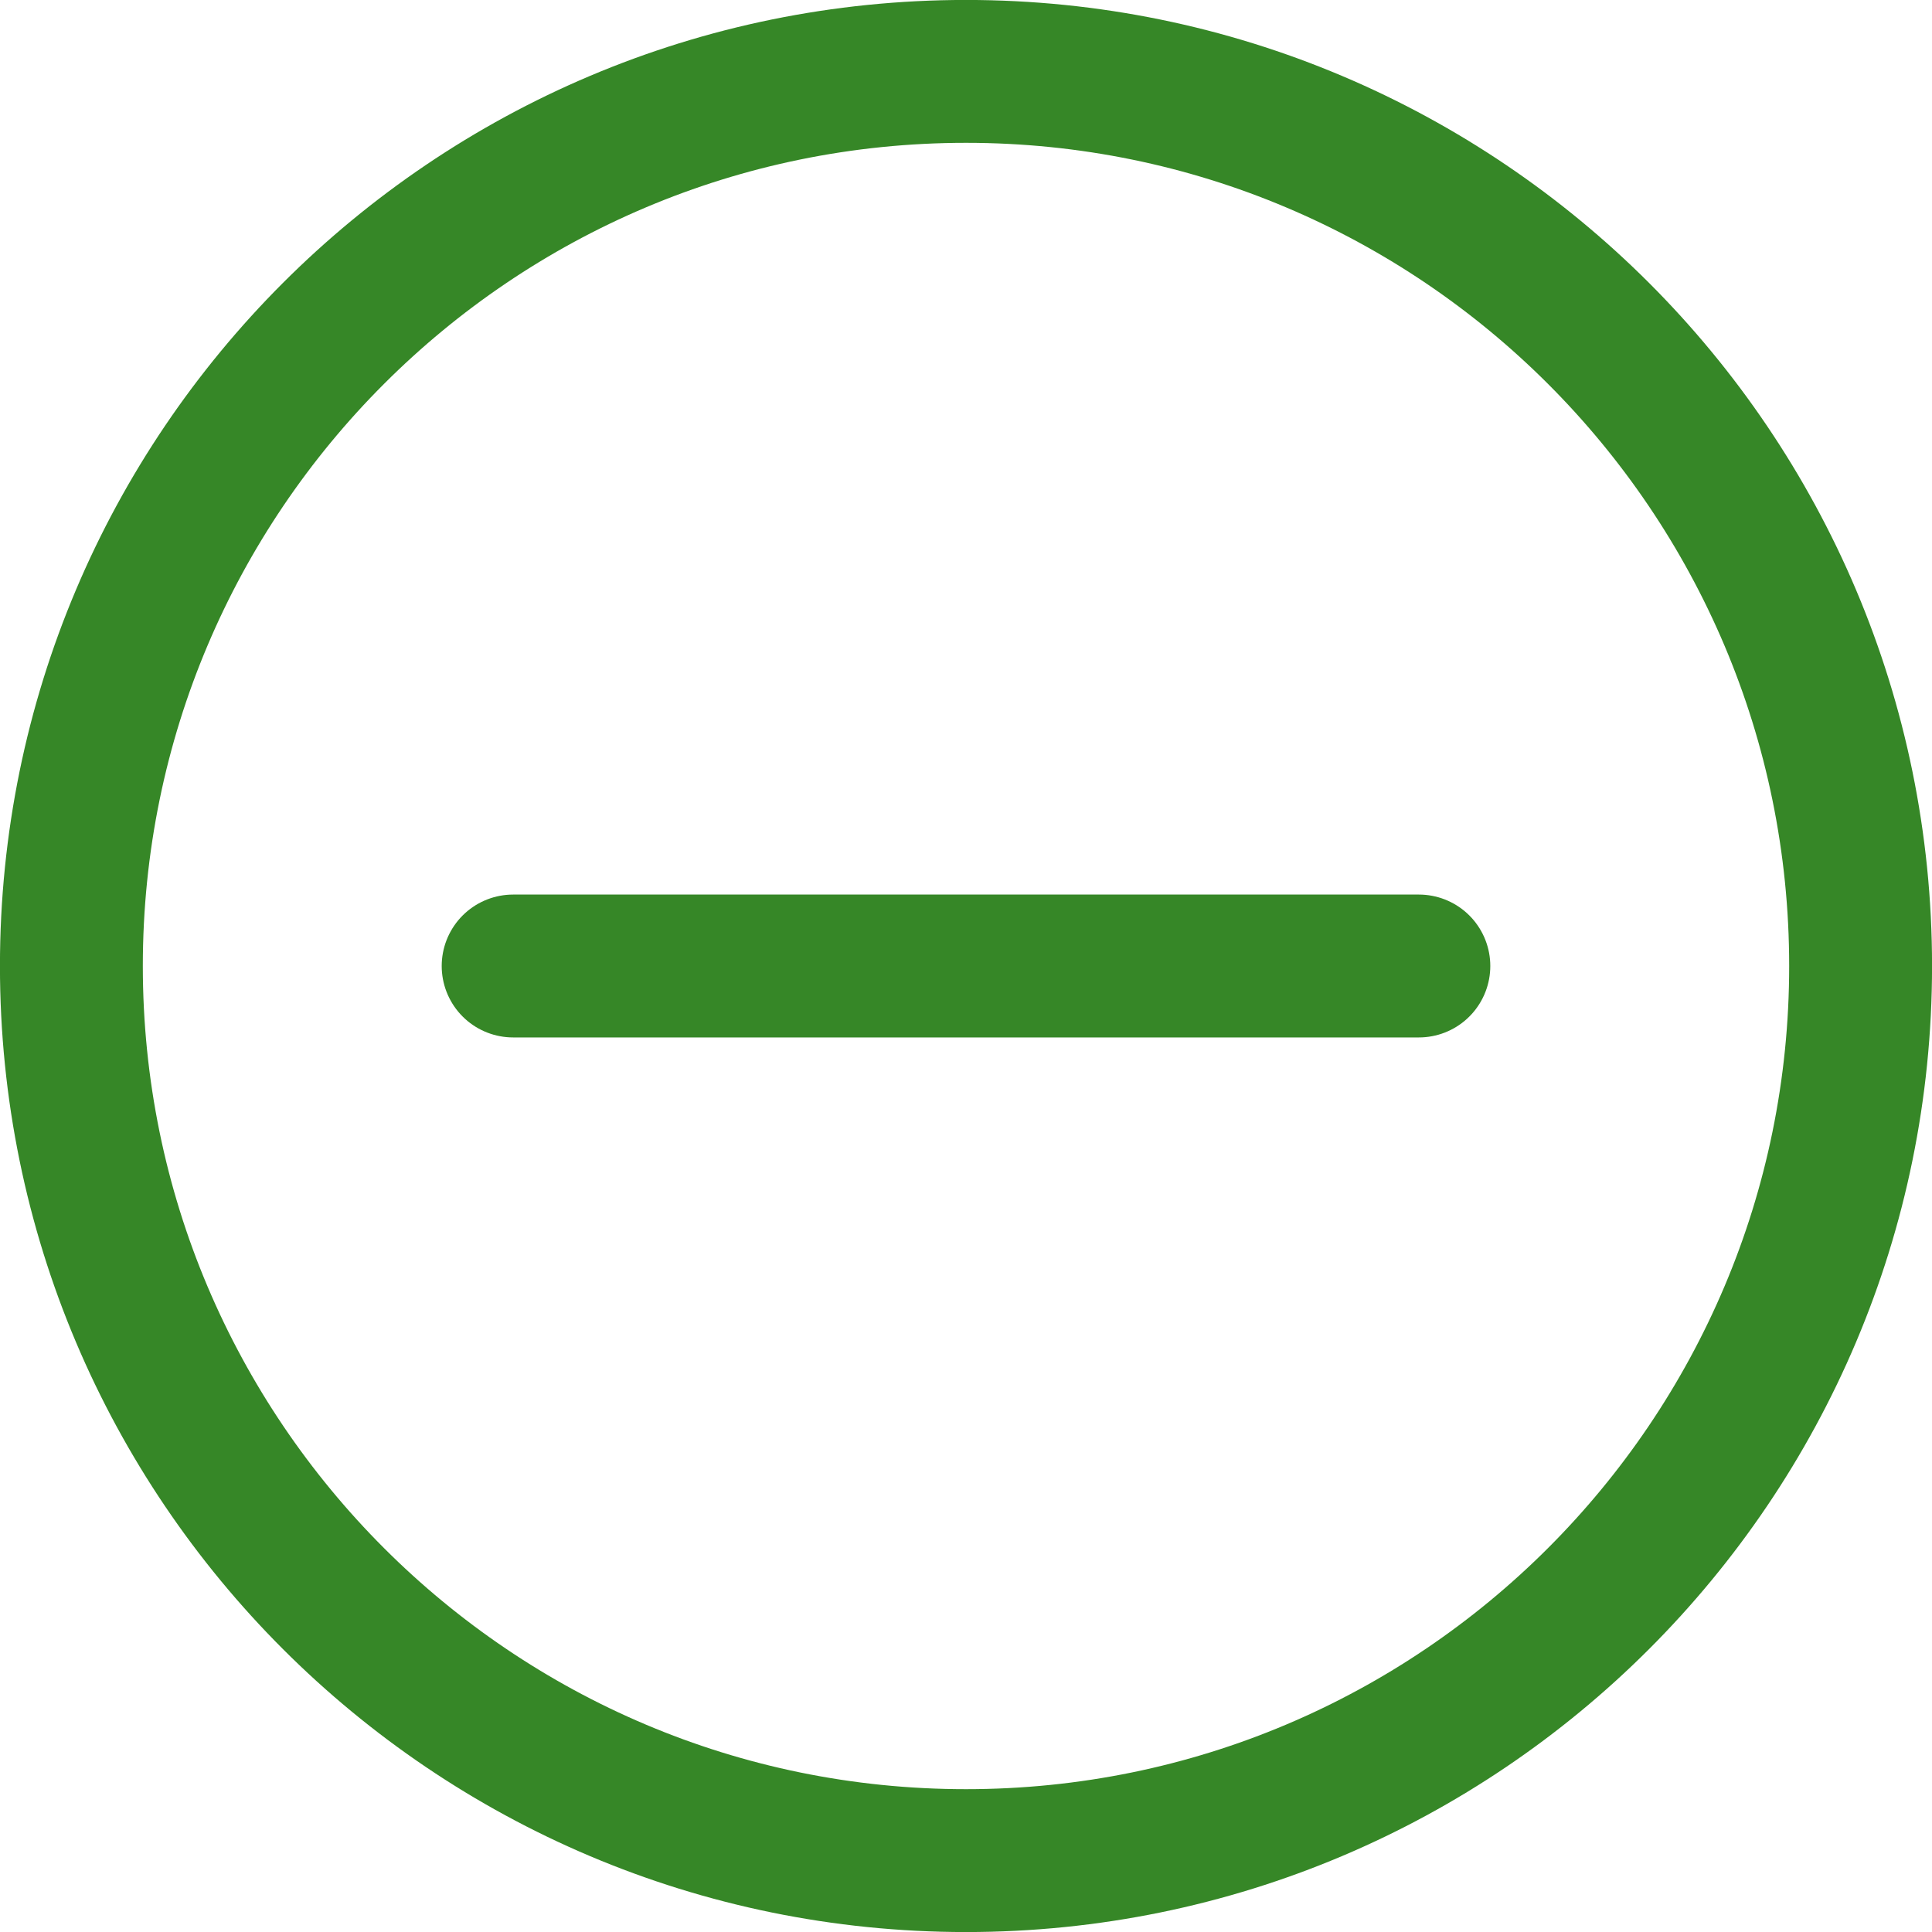
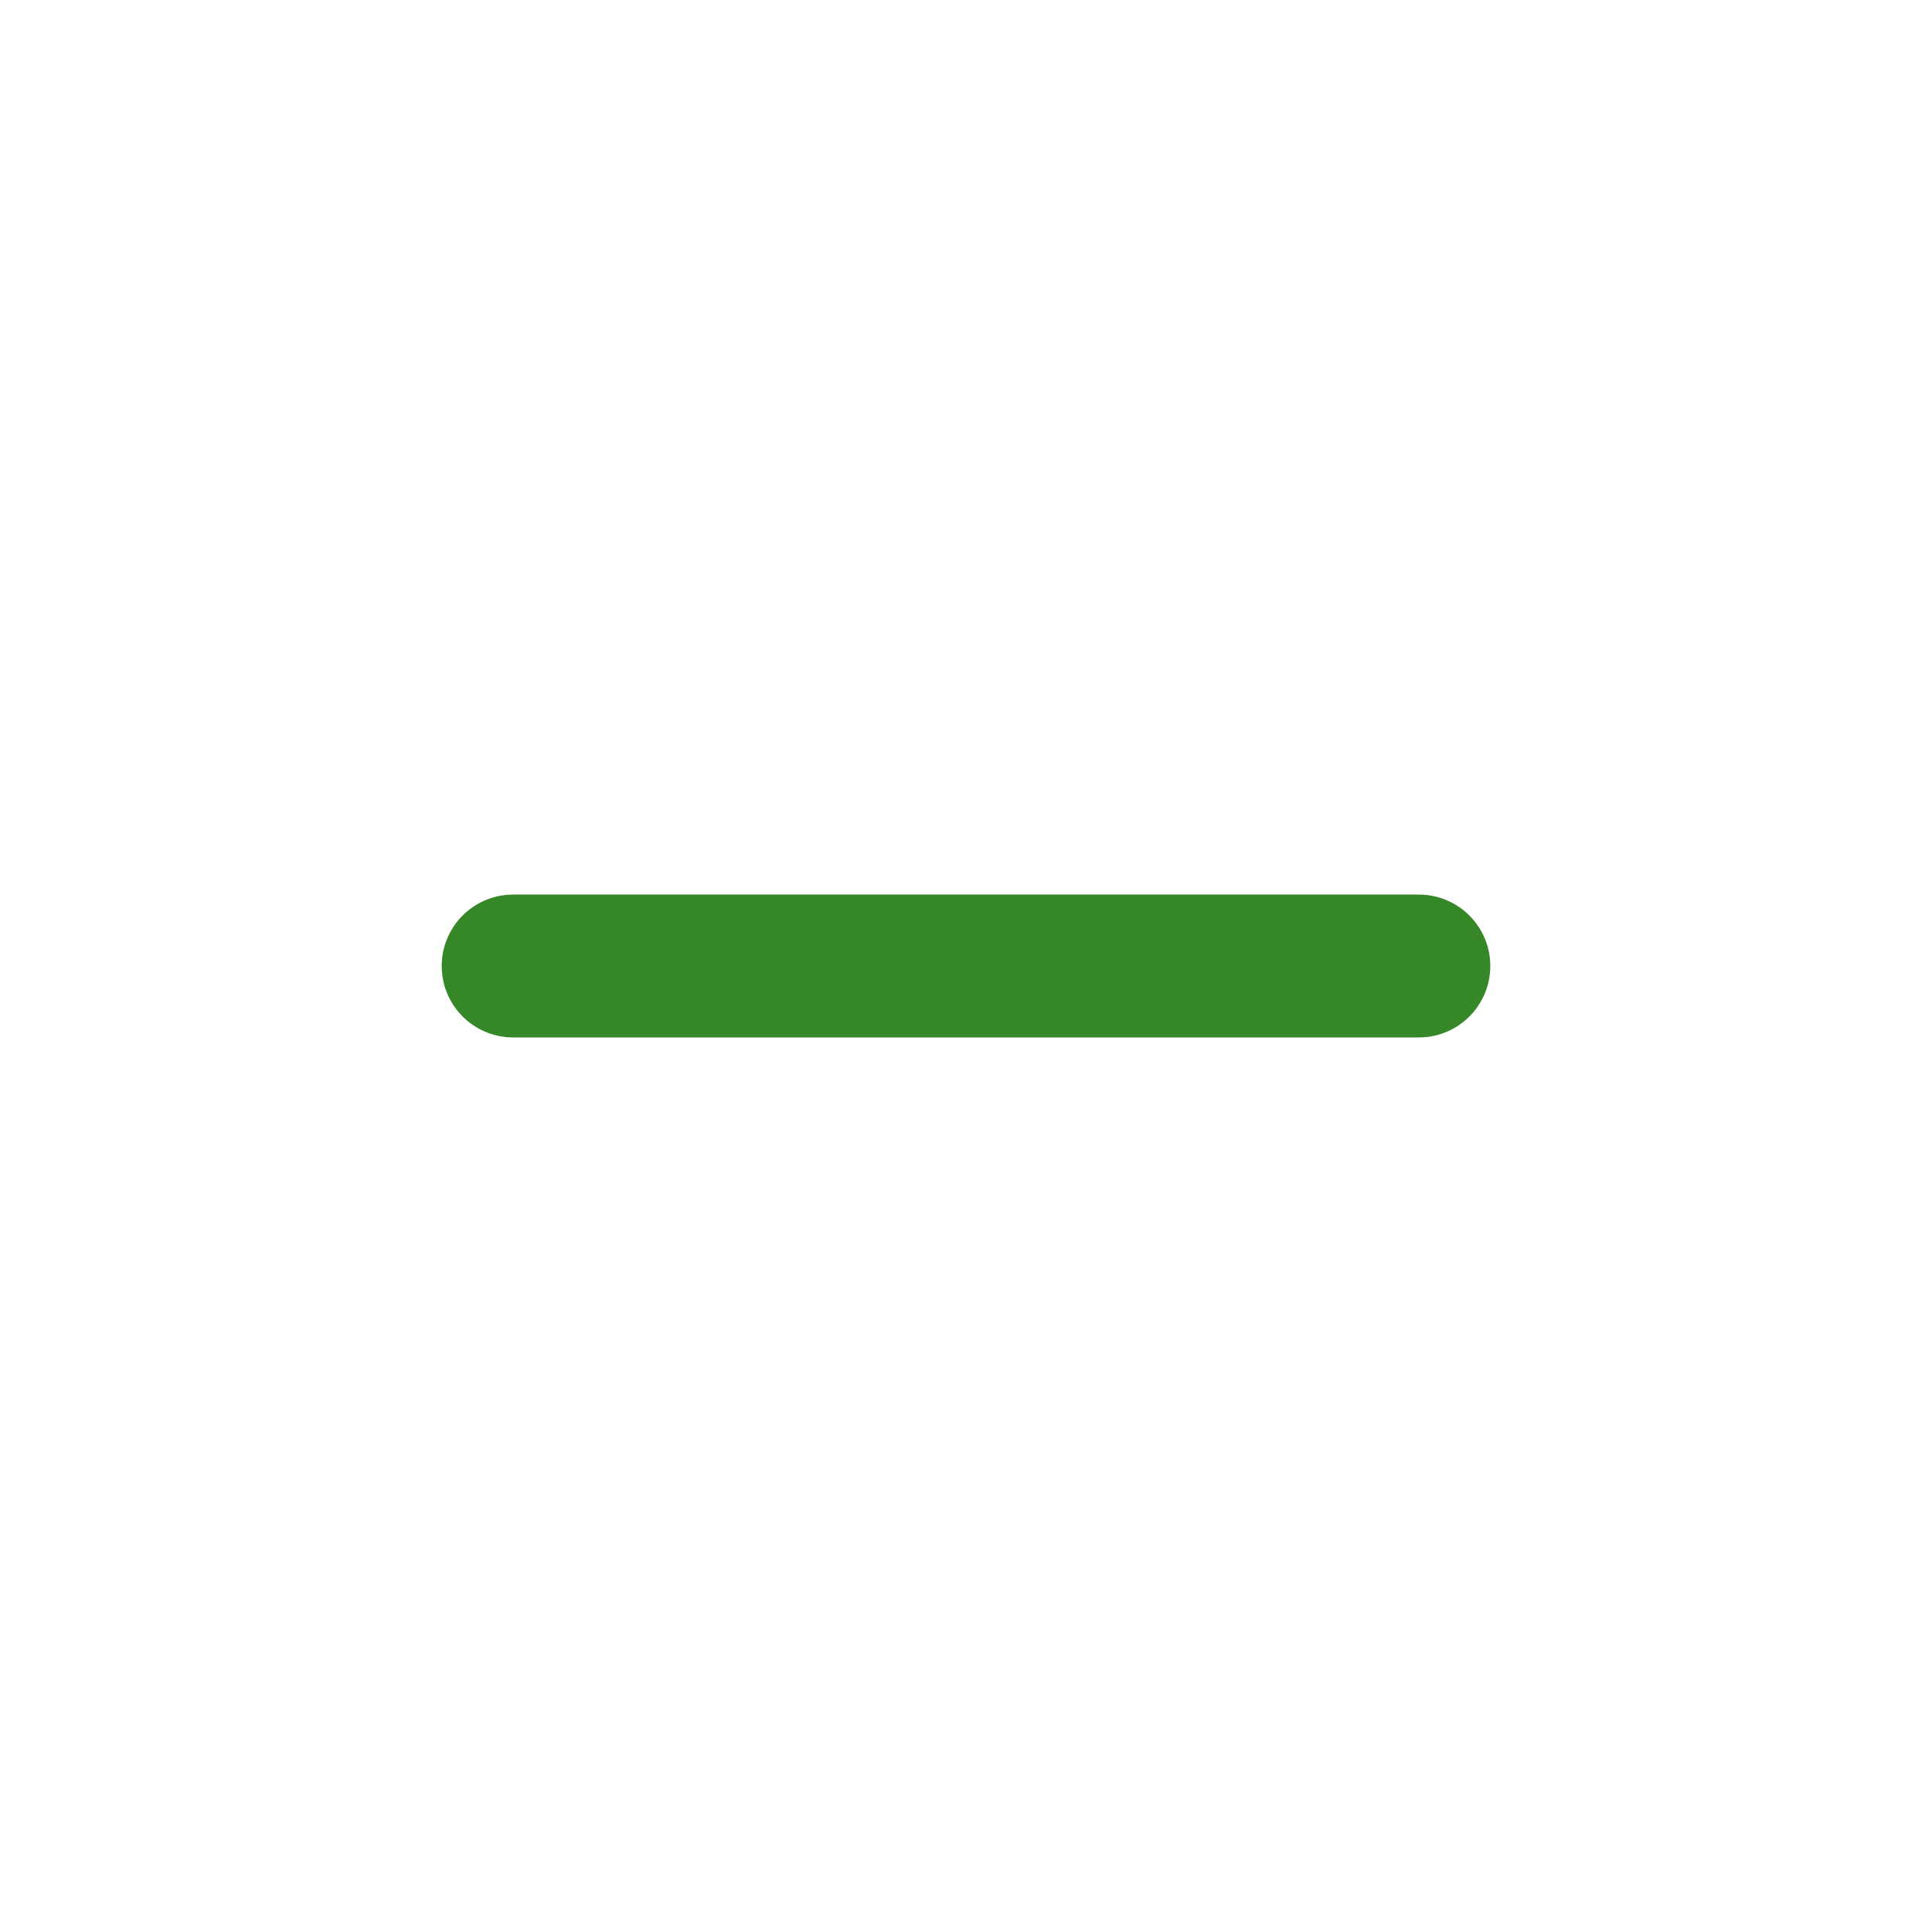
<svg xmlns="http://www.w3.org/2000/svg" width="20" height="20" viewBox="0 0 20 20" fill="none">
  <g clip-path="url(#clip0_573_3276)">
    <path d="M5.312 10H14.688" stroke="#368727" stroke-width="1.479" stroke-linecap="round" stroke-linejoin="round" />
  </g>
-   <path d="M0.739 10C0.739 4.886 4.886 0.739 10 0.739C15.114 0.739 19.261 4.886 19.261 10C19.261 15.114 15.114 19.261 10 19.261C4.886 19.261 0.739 15.114 0.739 10Z" stroke="#368727" stroke-width="1.479" />
  <defs>
    <clipPath id="clip0_573_3276">
      <rect width="12" height="12" fill="white" transform="translate(4 4)" />
    </clipPath>
  </defs>
</svg>